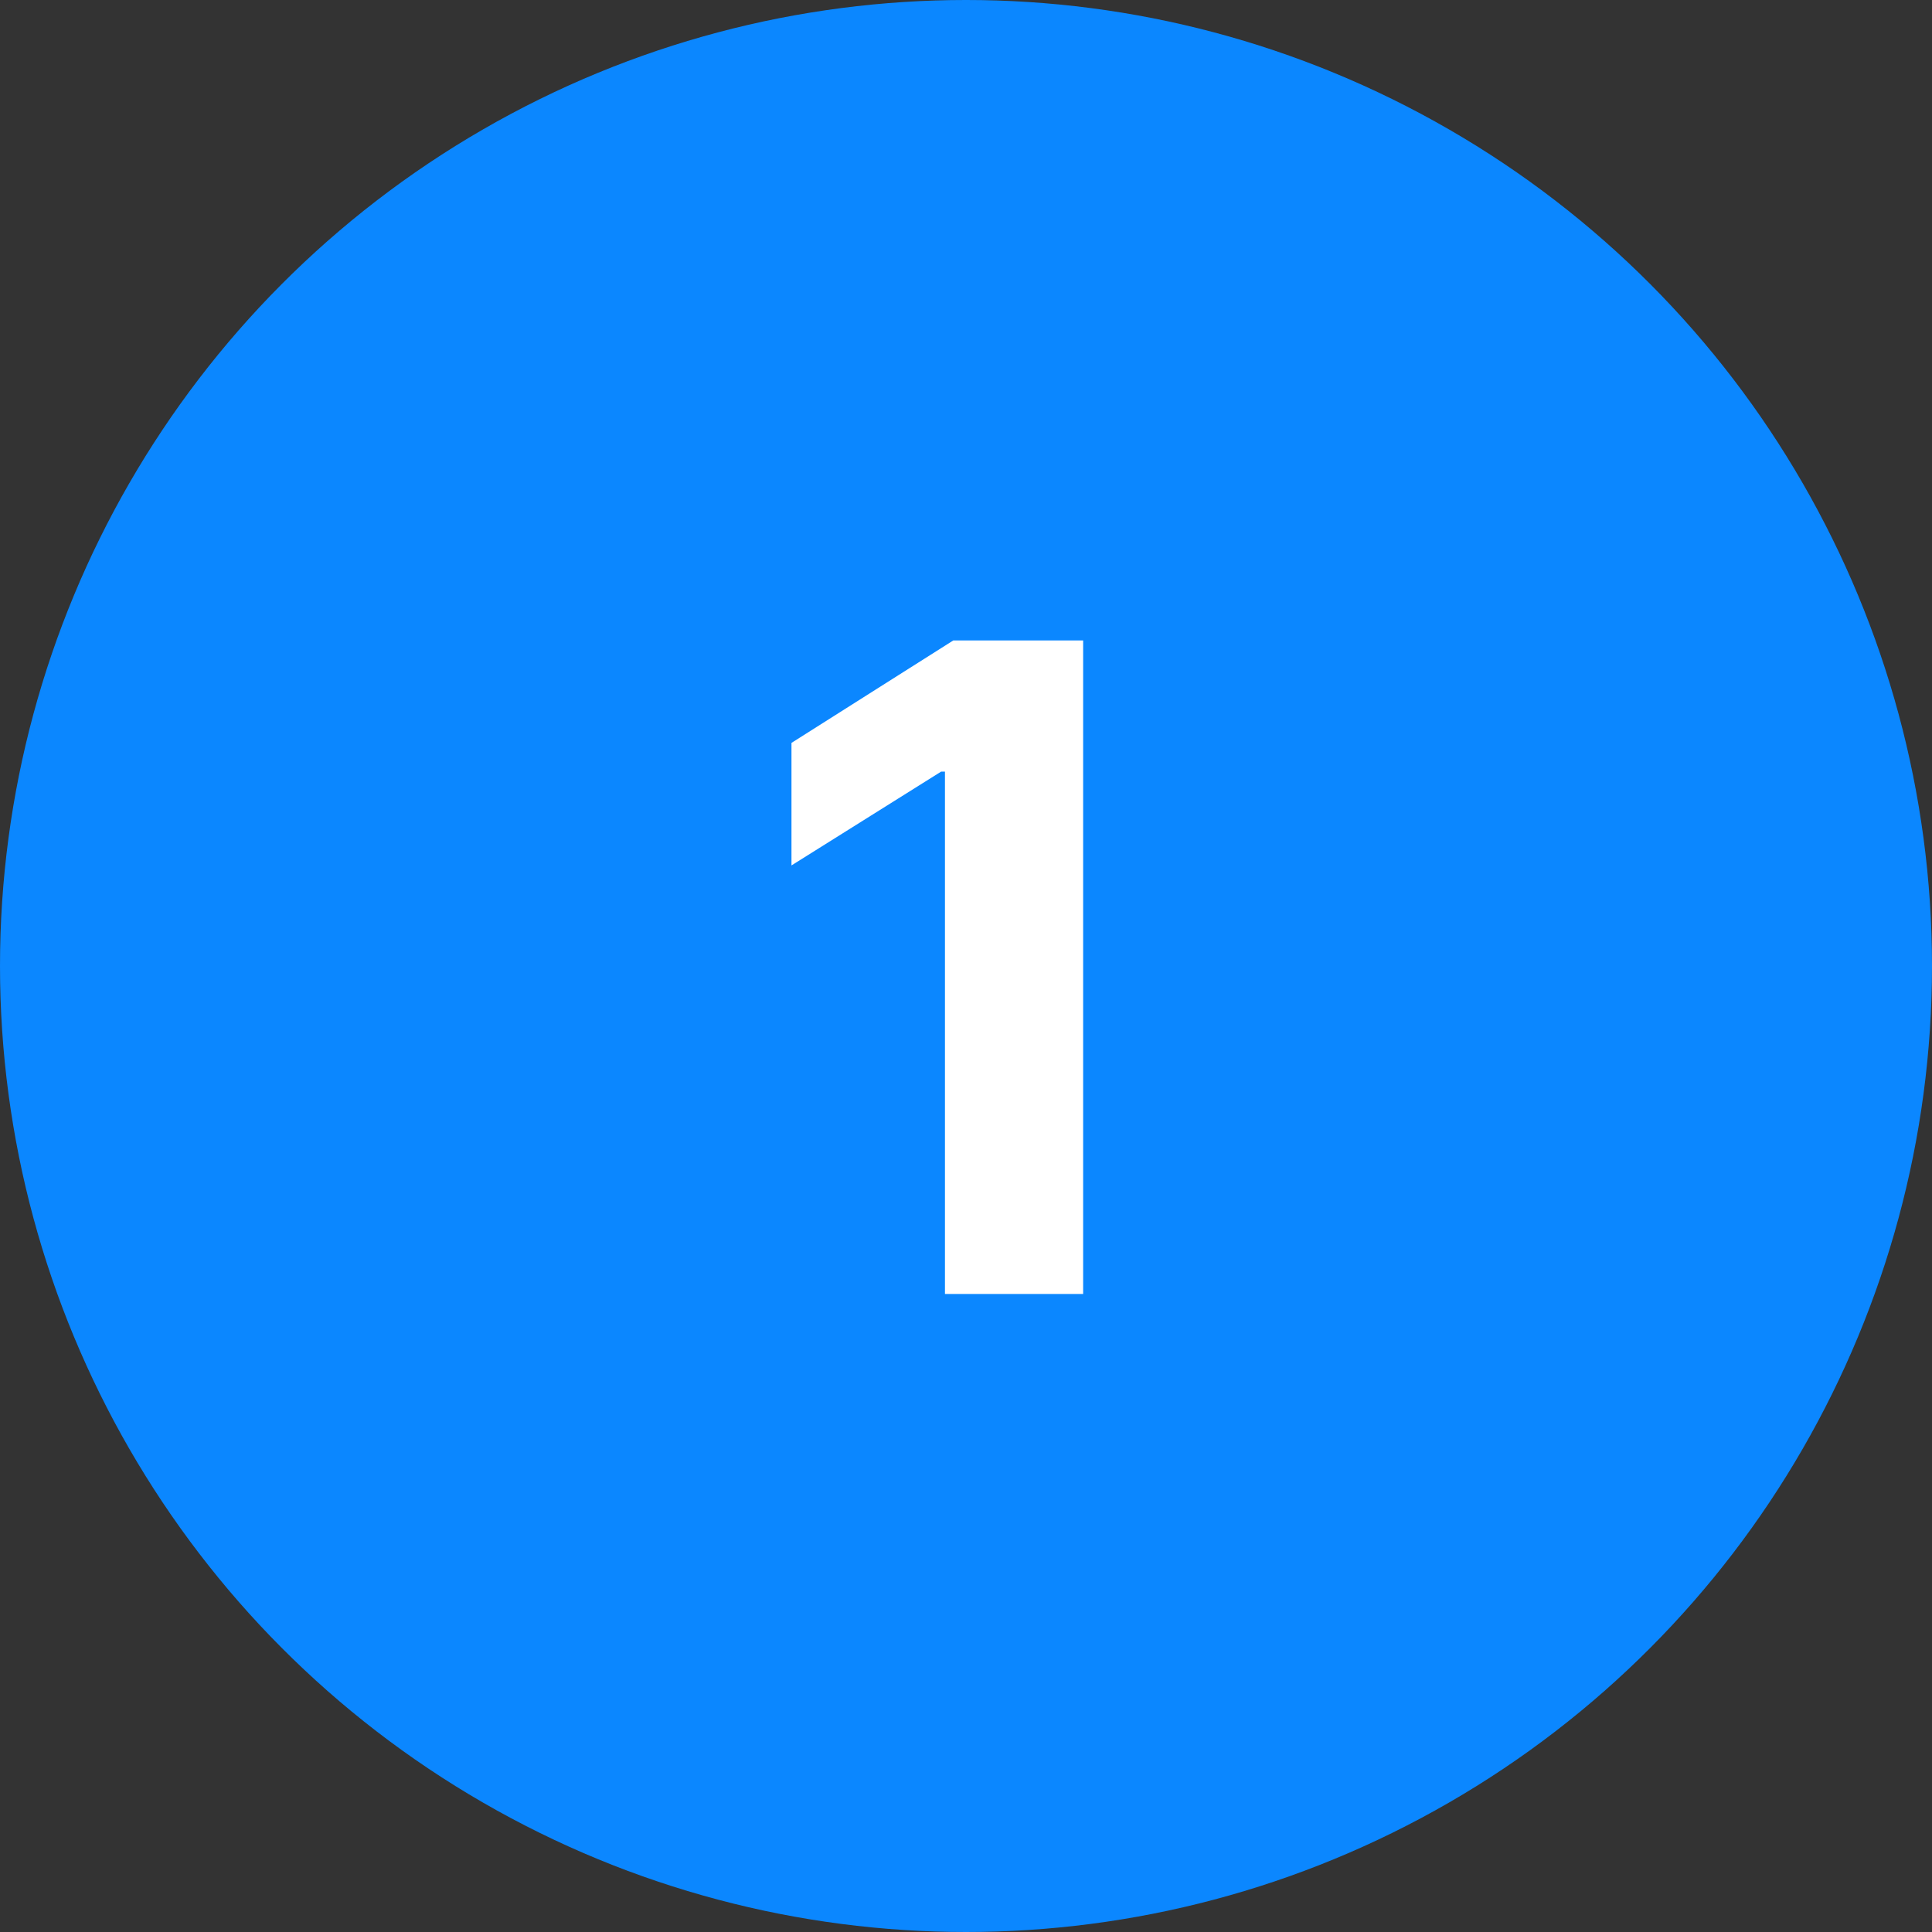
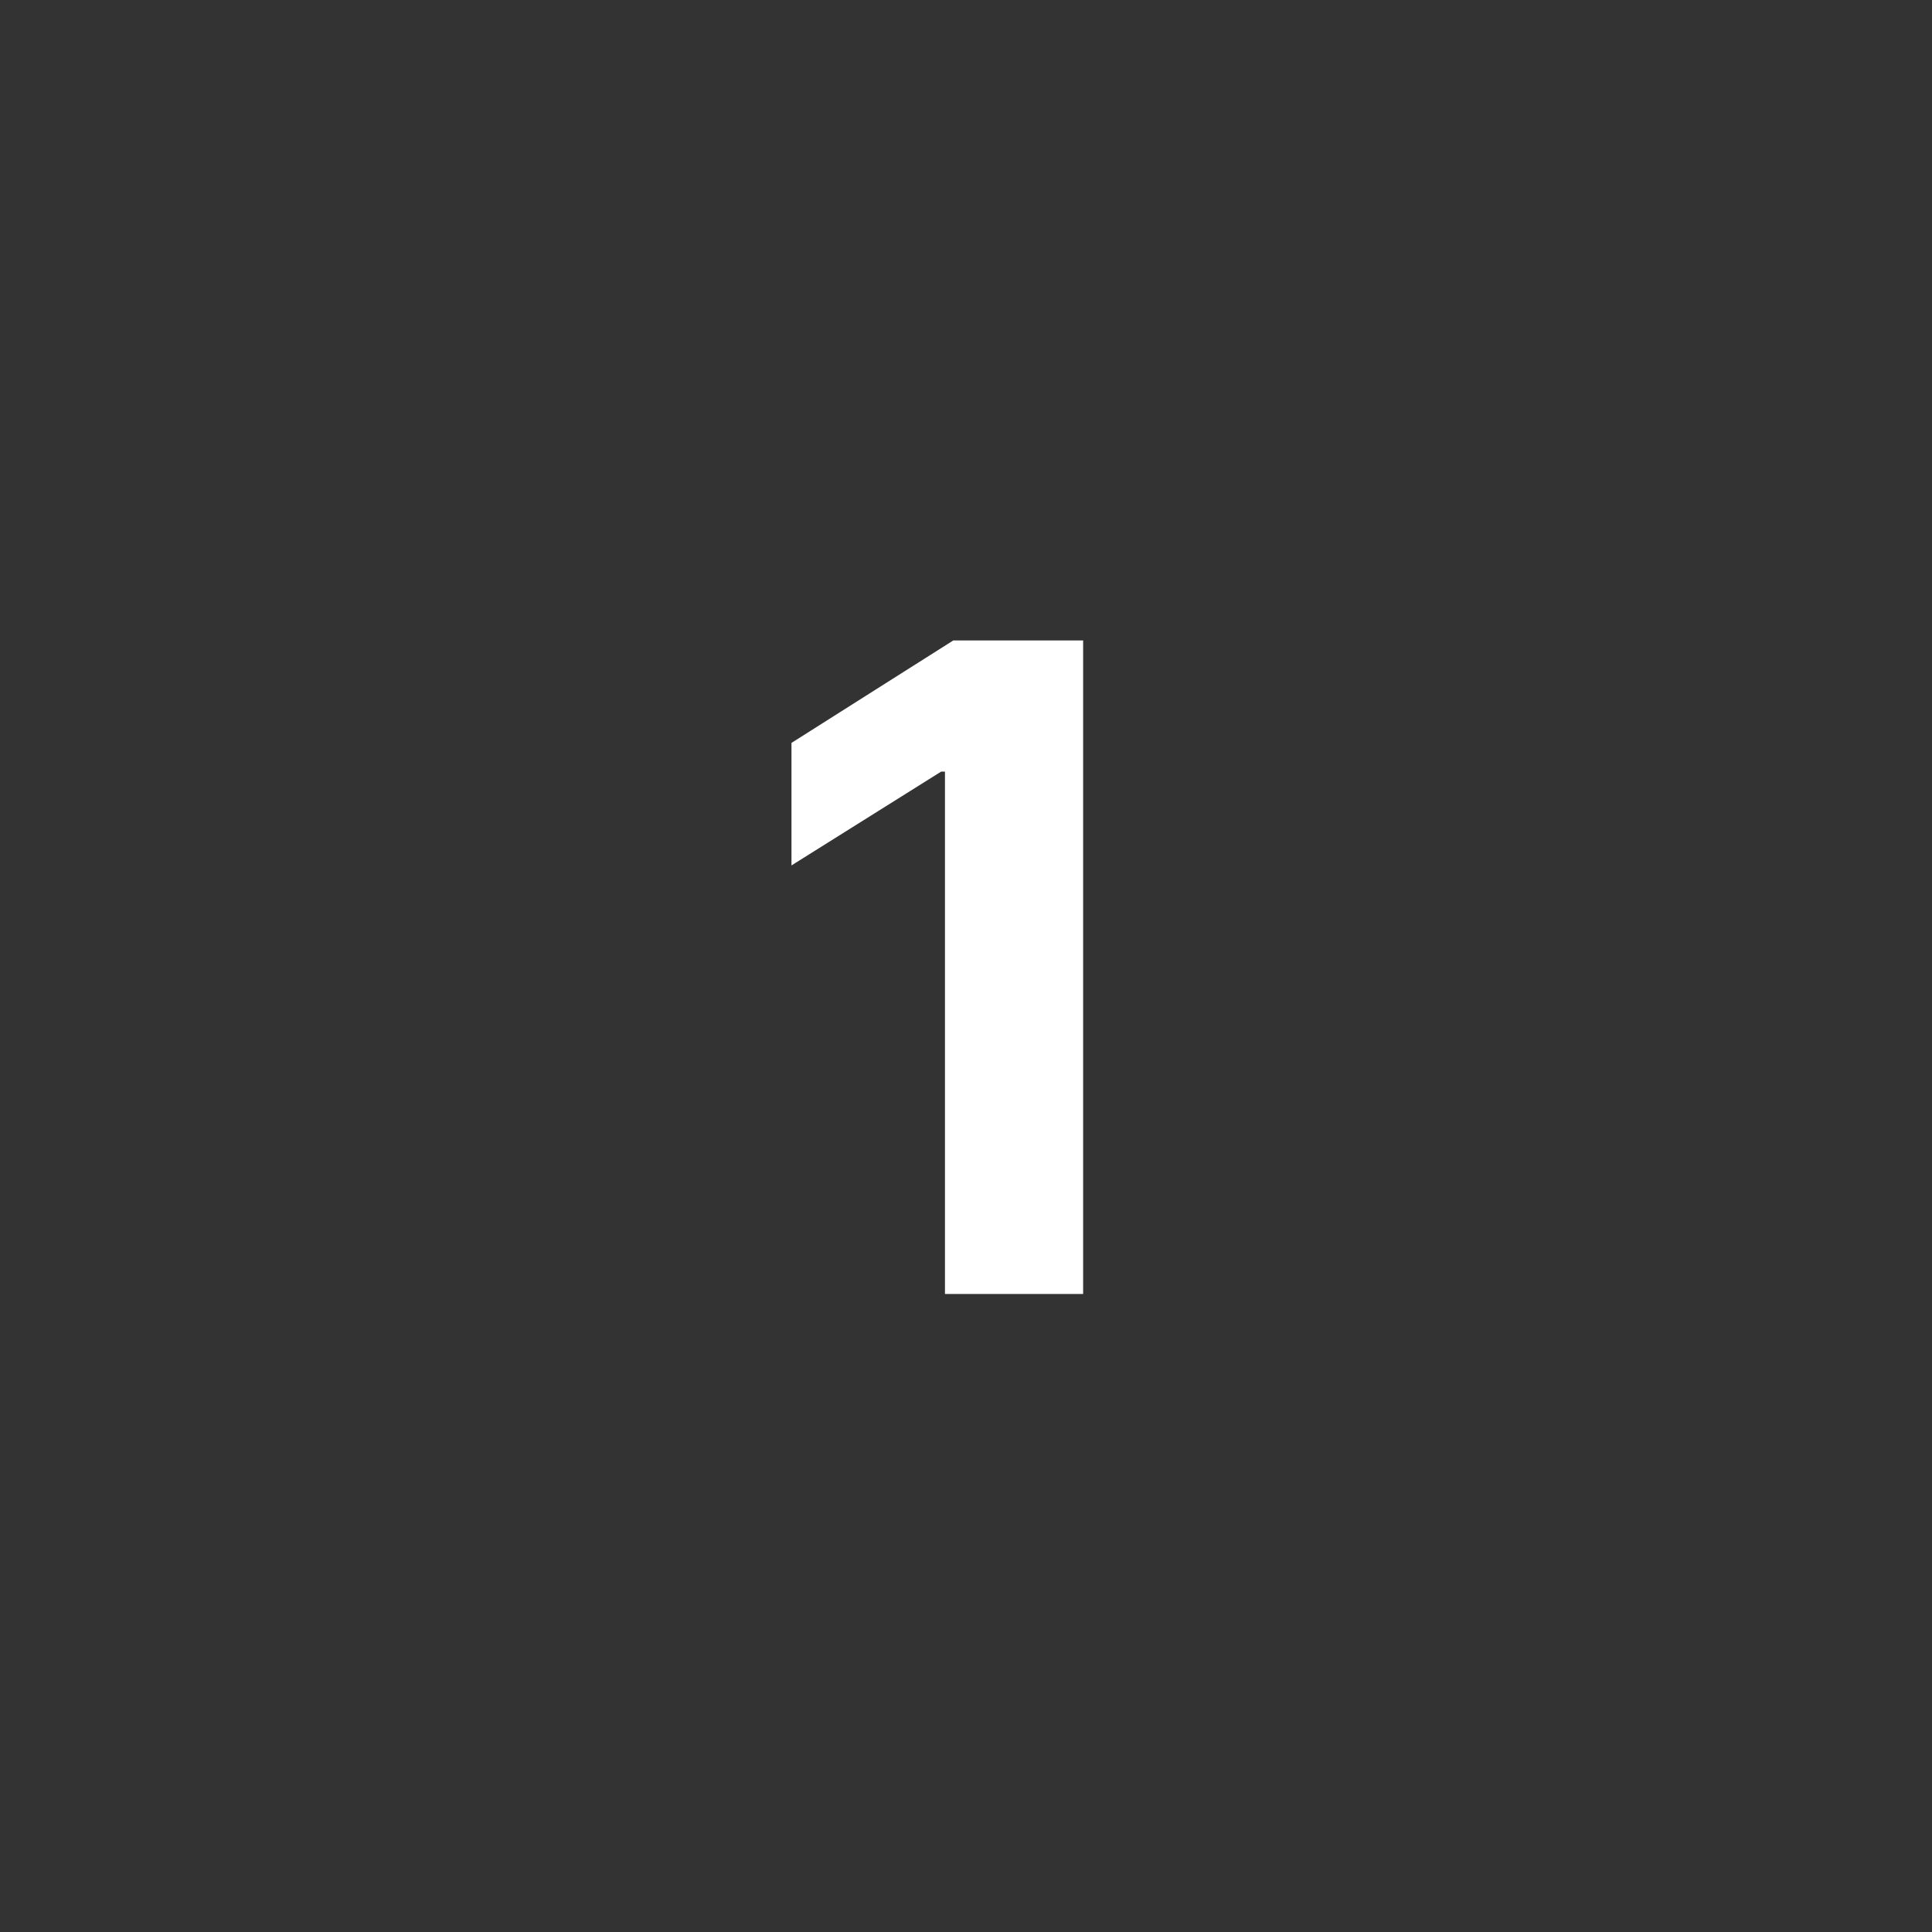
<svg xmlns="http://www.w3.org/2000/svg" width="430" height="430" viewBox="0 0 430 430" fill="none">
  <rect x="0" y="0" width="430" height="430" fill="#333333" stroke="none" />
-   <circle cx="215" cy="215" r="215" fill="#0B87FF" />
  <path d="M241.071 142.545V288H210.318V171.736H209.466L176.156 192.616V165.344L212.165 142.545H241.071Z" fill="white" />
</svg>